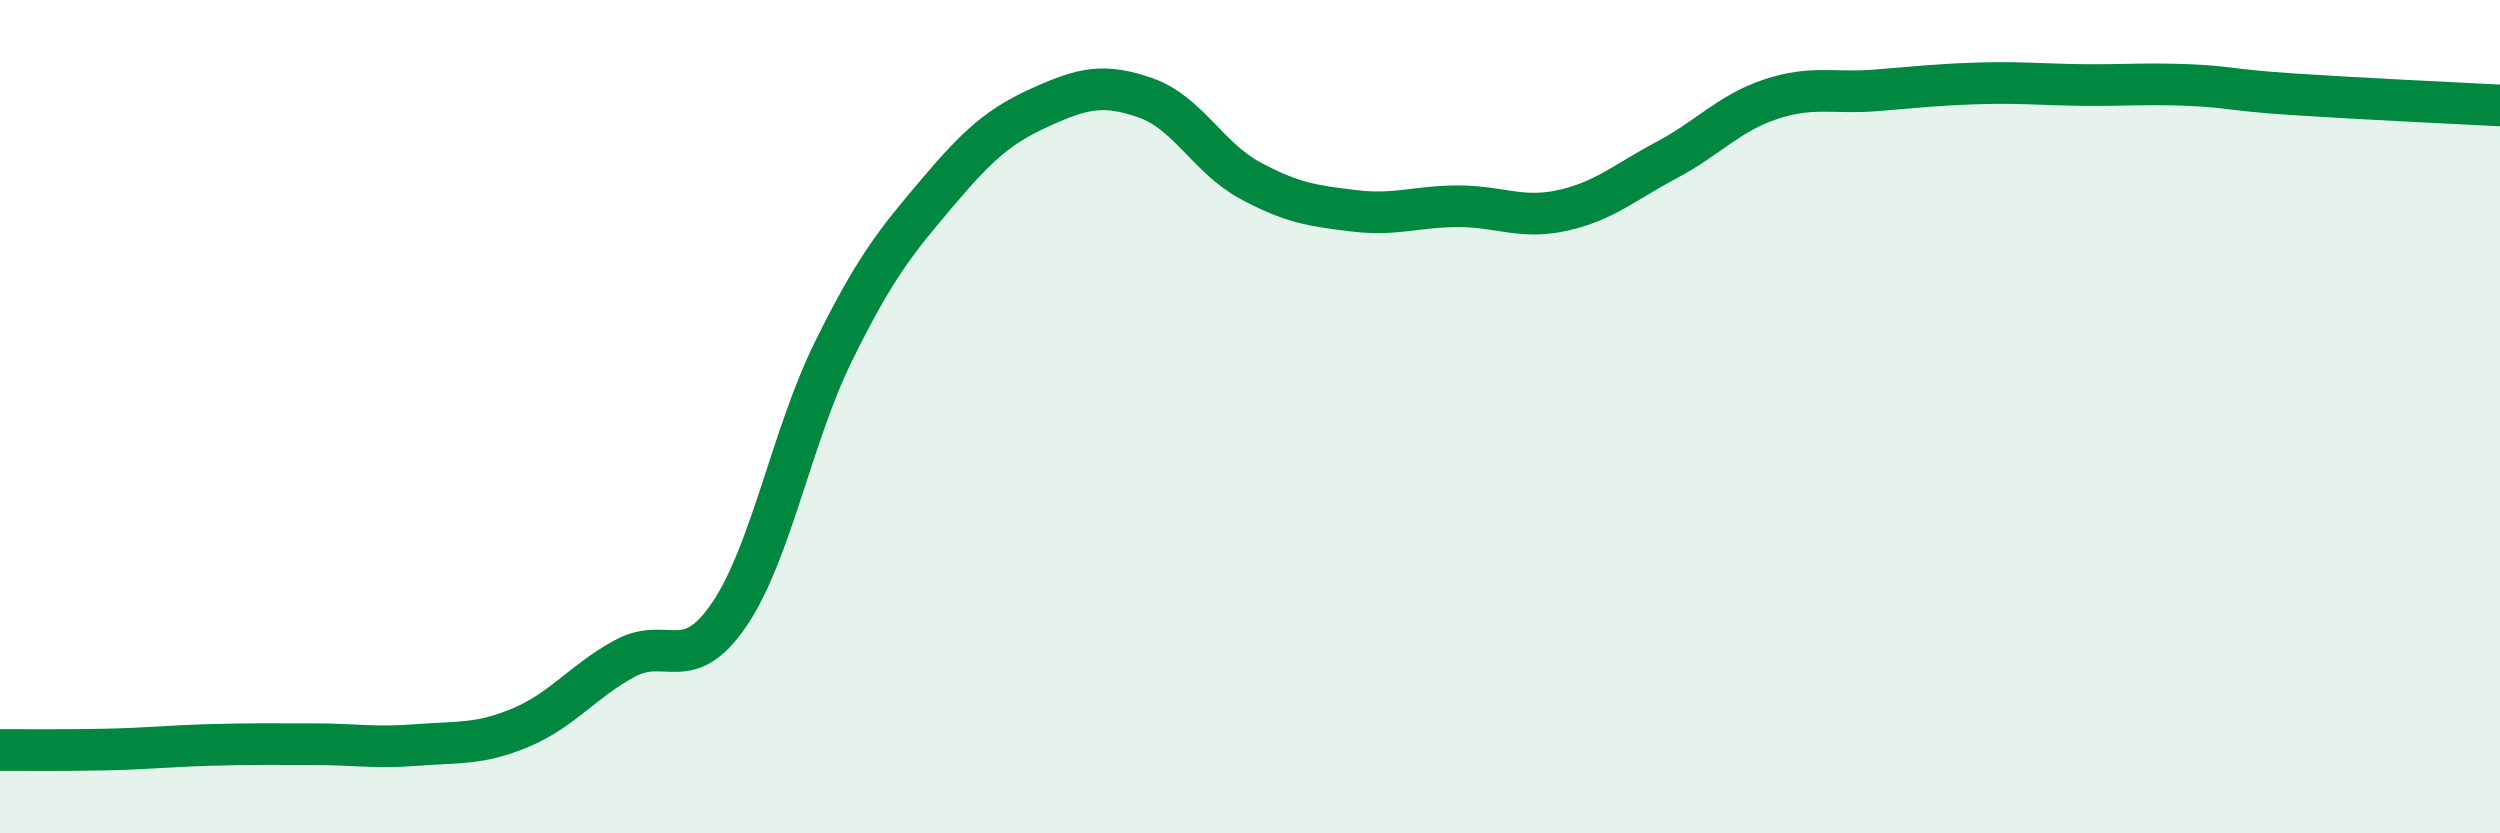
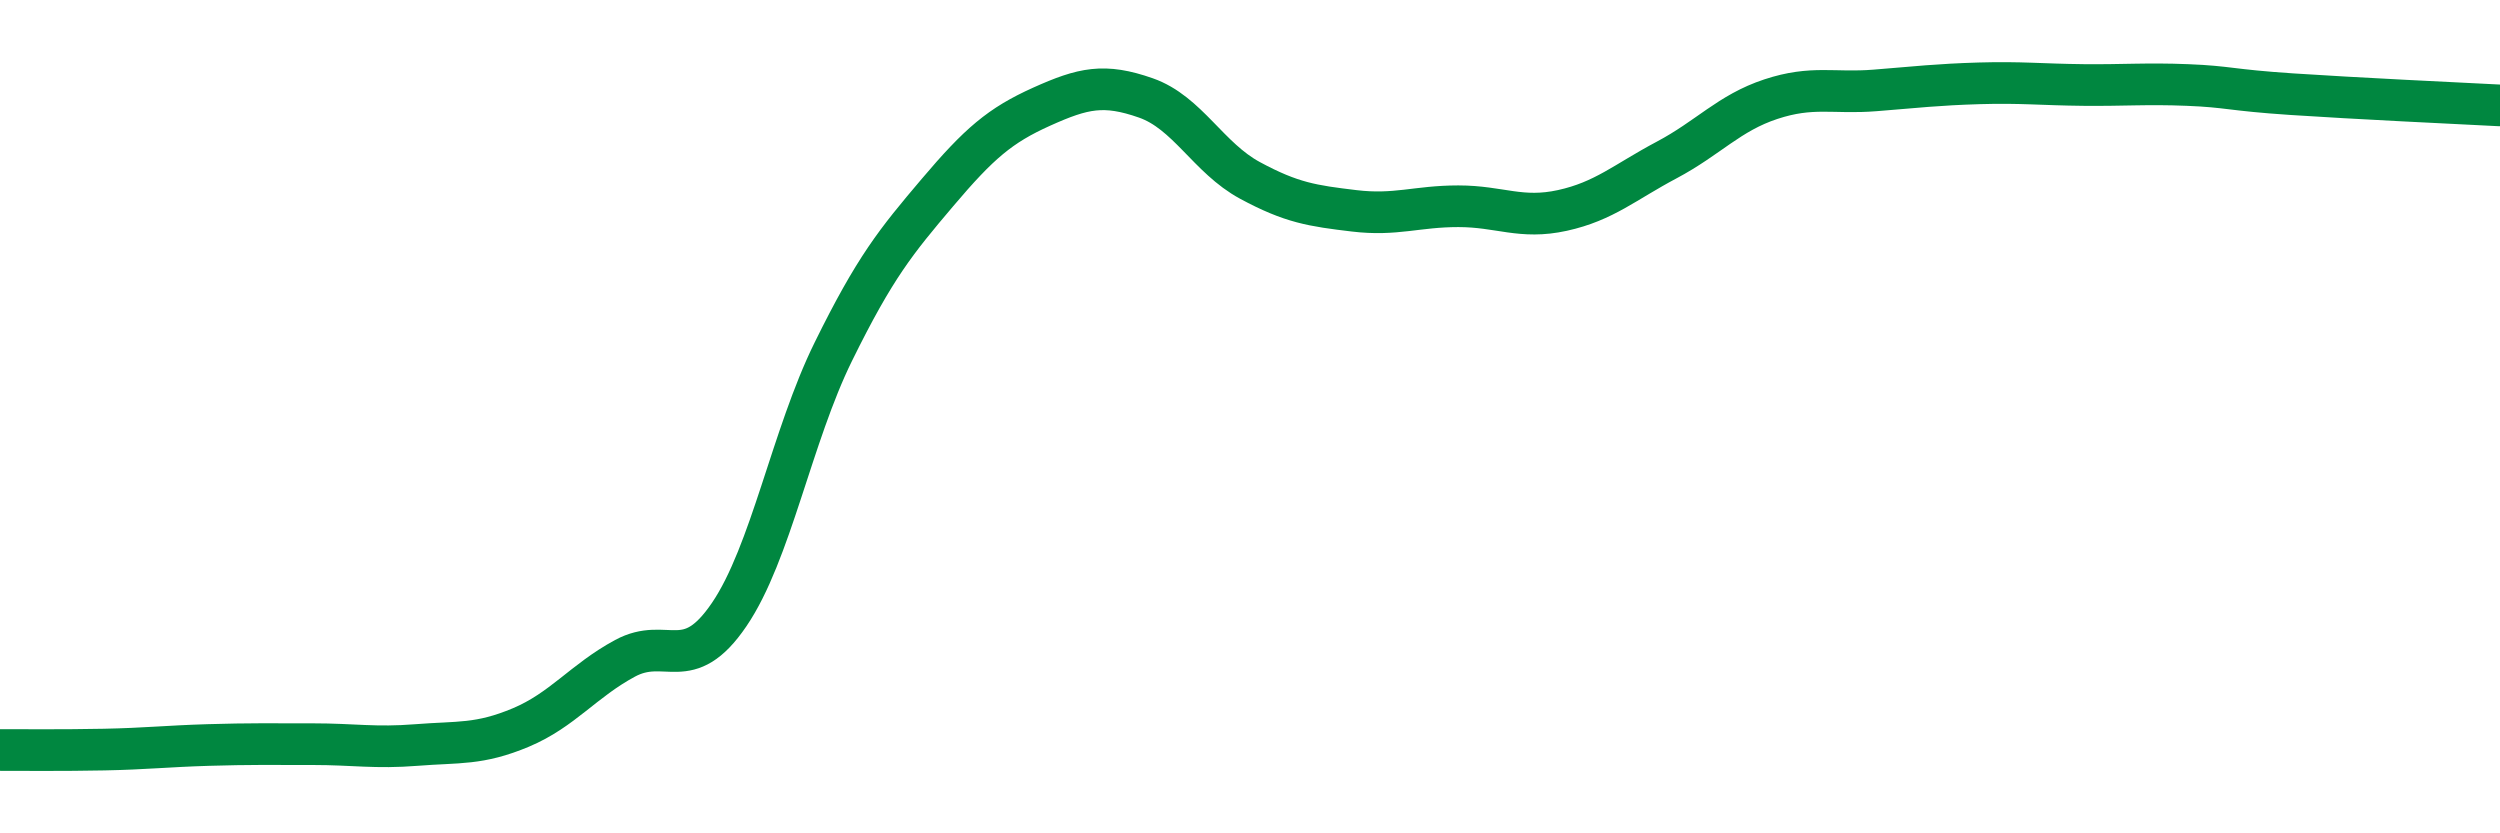
<svg xmlns="http://www.w3.org/2000/svg" width="60" height="20" viewBox="0 0 60 20">
-   <path d="M 0,18 C 0.5,18 1.5,18.01 2.5,17.99 C 3.5,17.97 4,17.91 5,17.88 C 6,17.85 6.5,17.86 7.5,17.86 C 8.5,17.86 9,17.96 10,17.88 C 11,17.8 11.5,17.88 12.5,17.46 C 13.5,17.04 14,16.34 15,15.8 C 16,15.26 16.5,16.22 17.5,14.75 C 18.5,13.28 19,10.47 20,8.44 C 21,6.41 21.5,5.8 22.5,4.62 C 23.5,3.44 24,3.01 25,2.56 C 26,2.11 26.5,2 27.5,2.35 C 28.5,2.7 29,3.79 30,4.33 C 31,4.87 31.5,4.94 32.5,5.06 C 33.5,5.18 34,4.95 35,4.95 C 36,4.95 36.5,5.27 37.5,5.05 C 38.5,4.83 39,4.37 40,3.84 C 41,3.31 41.5,2.71 42.5,2.38 C 43.5,2.05 44,2.25 45,2.17 C 46,2.09 46.5,2.03 47.5,2 C 48.5,1.97 49,2.03 50,2.04 C 51,2.05 51.5,2 52.5,2.04 C 53.5,2.08 53.5,2.16 55,2.26 C 56.5,2.36 59,2.48 60,2.53L60 20L0 20Z" fill="#008740" opacity="0.1" stroke-linecap="round" stroke-linejoin="round" />
  <path d="M 0,18 C 0.5,18 1.5,18.01 2.5,17.99 C 3.5,17.97 4,17.91 5,17.88 C 6,17.85 6.5,17.86 7.5,17.86 C 8.5,17.86 9,17.96 10,17.88 C 11,17.8 11.5,17.88 12.5,17.46 C 13.5,17.04 14,16.34 15,15.8 C 16,15.26 16.5,16.22 17.5,14.75 C 18.5,13.28 19,10.47 20,8.44 C 21,6.41 21.5,5.8 22.5,4.62 C 23.5,3.44 24,3.01 25,2.56 C 26,2.11 26.5,2 27.5,2.35 C 28.5,2.7 29,3.79 30,4.33 C 31,4.87 31.5,4.94 32.5,5.06 C 33.5,5.18 34,4.95 35,4.95 C 36,4.95 36.5,5.27 37.5,5.05 C 38.5,4.83 39,4.37 40,3.84 C 41,3.31 41.5,2.71 42.5,2.38 C 43.5,2.05 44,2.25 45,2.17 C 46,2.09 46.5,2.03 47.5,2 C 48.5,1.97 49,2.03 50,2.04 C 51,2.05 51.5,2 52.5,2.04 C 53.5,2.08 53.5,2.16 55,2.26 C 56.5,2.36 59,2.48 60,2.53" stroke="#008740" stroke-width="1" fill="none" stroke-linecap="round" stroke-linejoin="round" />
</svg>